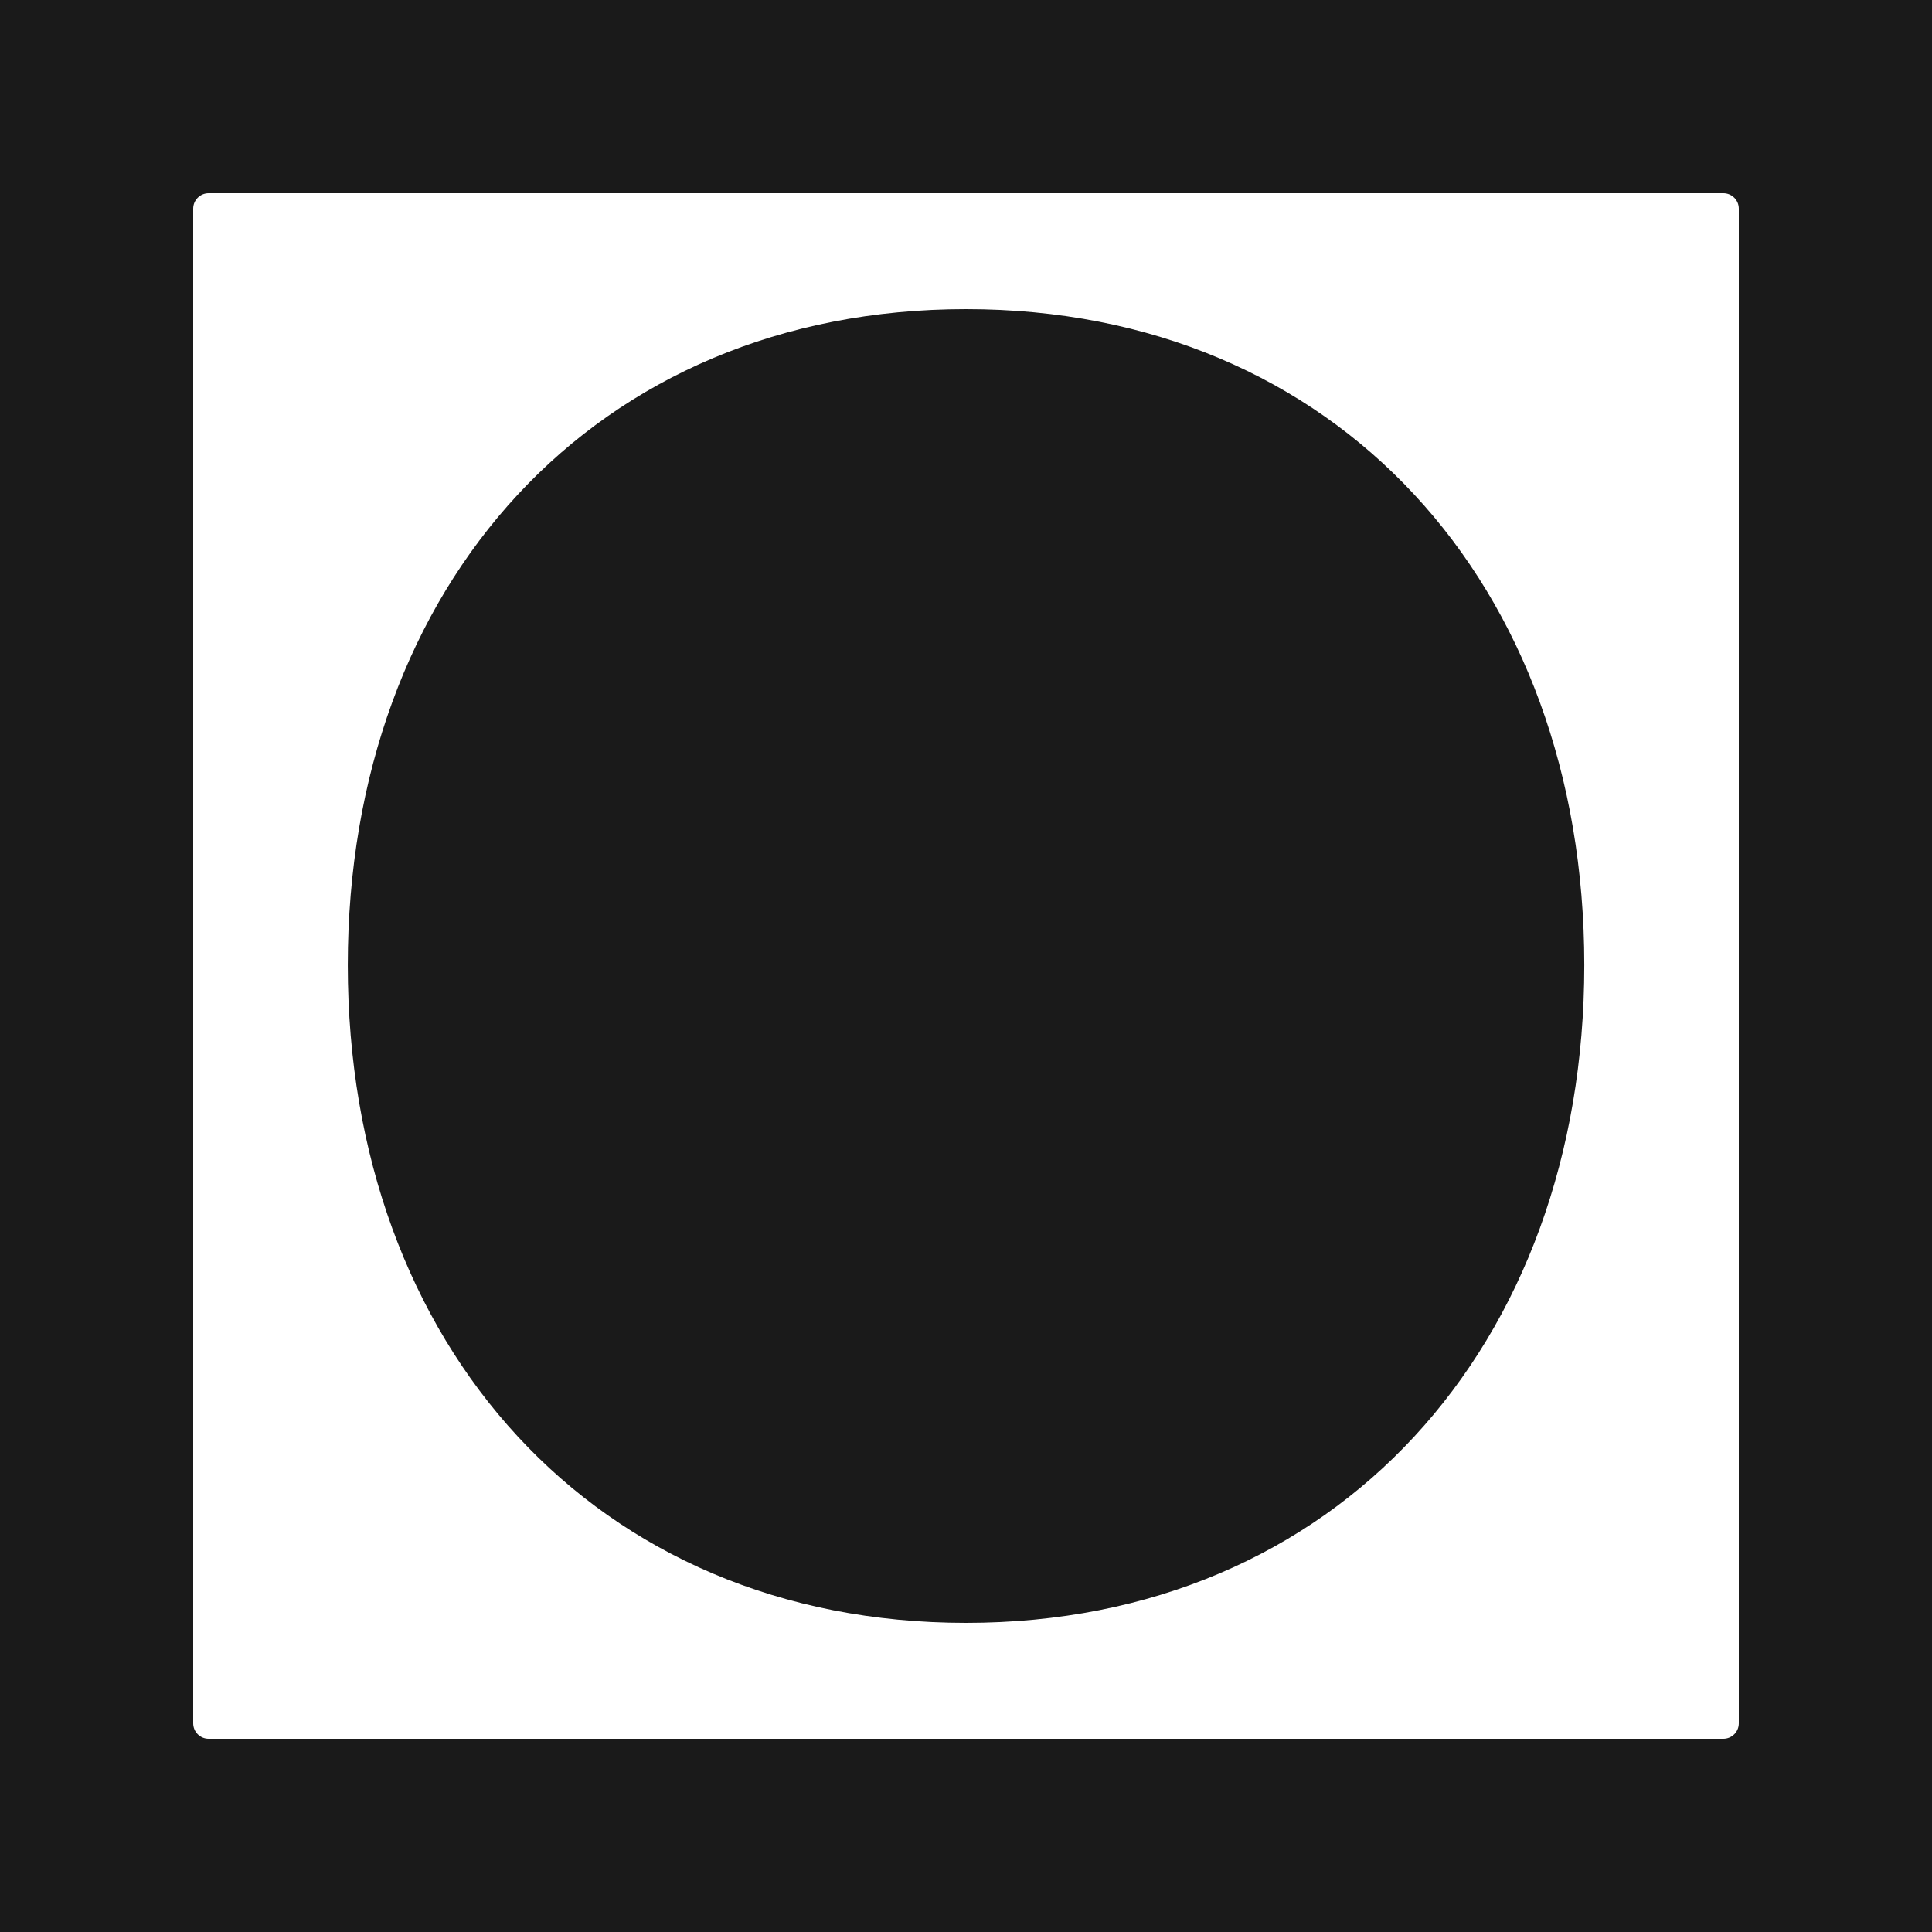
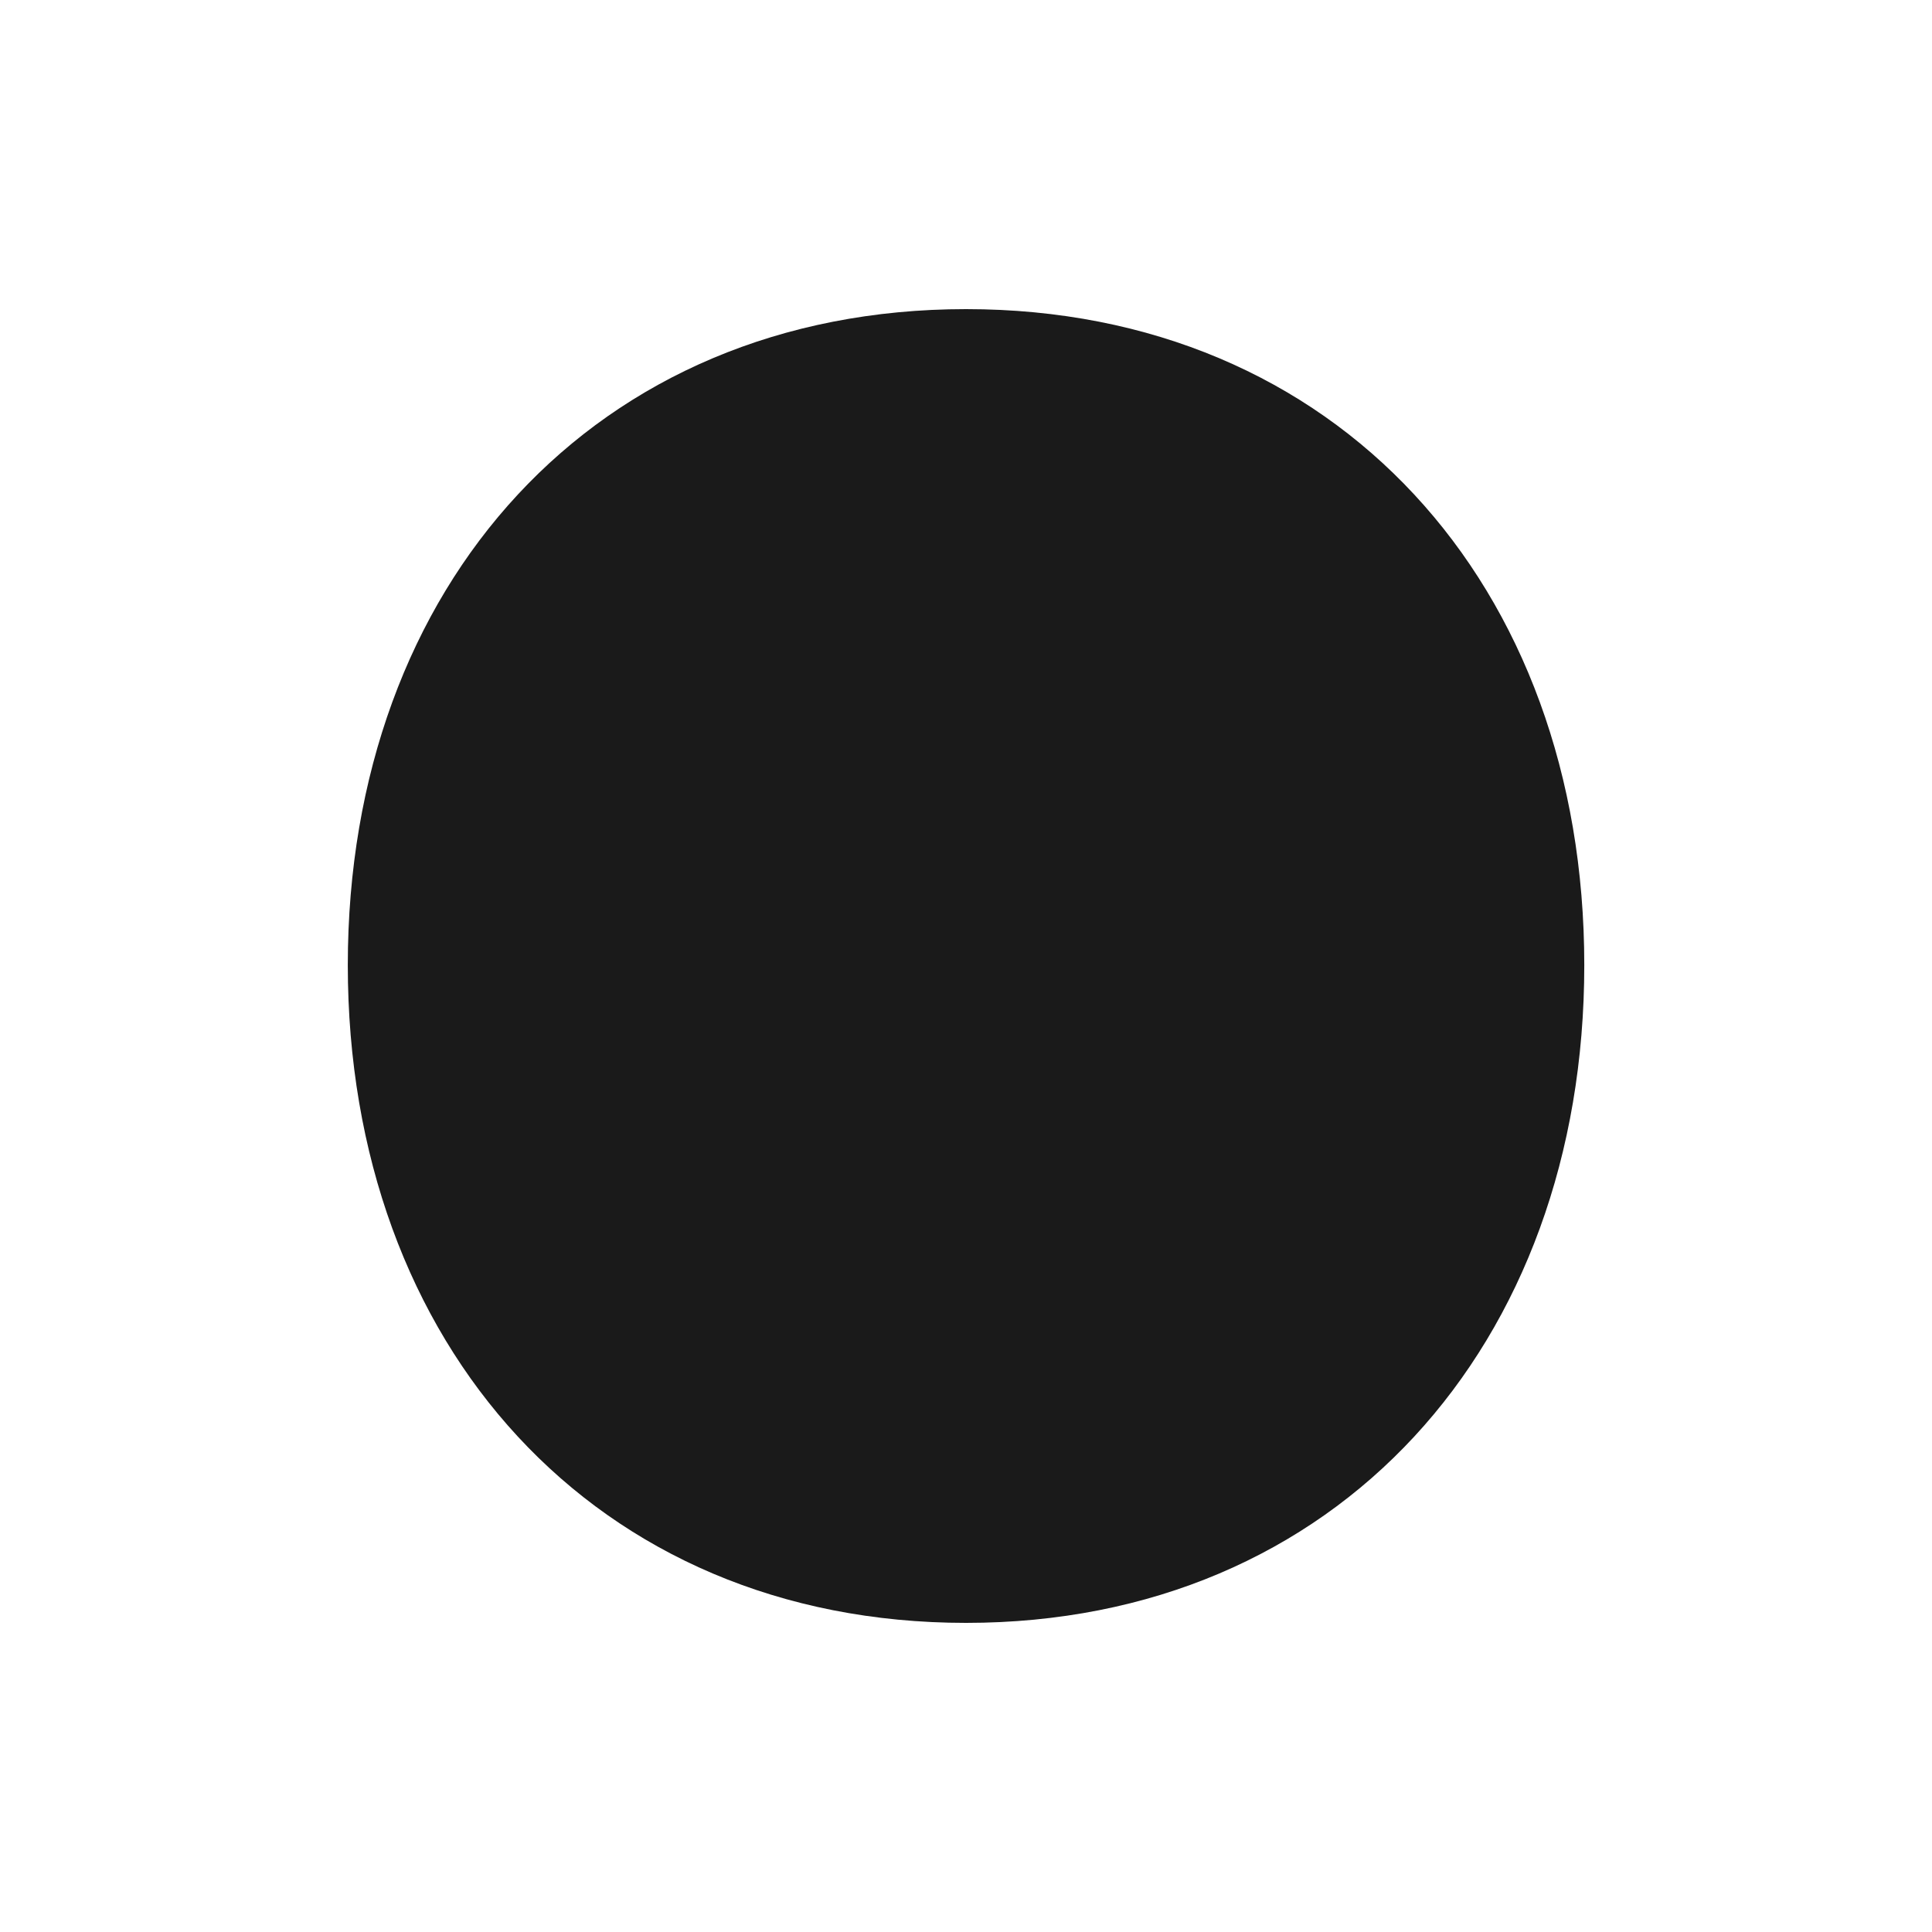
<svg xmlns="http://www.w3.org/2000/svg" fill="none" viewBox="0 0 300 300" height="300" width="300">
-   <rect fill="#1A1A1A" height="300" width="300" />
  <g clip-path="url(#clip0_6746_4625)">
-     <path fill="white" d="M30 32.396C30 31.073 31.073 30 32.396 30H267.604C268.927 30 270 31.073 270 32.396V267.604C270 268.927 268.927 270 267.604 270H32.396C31.073 270 30 268.927 30 267.604V32.396Z" />
    <path fill="#1A1A1A" d="M150.006 252C207.606 252 246.006 208.894 246.006 149.863C246.006 90.832 207.606 48 150.006 48C92.406 48 54.006 90.832 54.006 149.863C54.006 208.894 92.406 252 150.006 252Z" />
  </g>
  <defs>
    <clipPath id="clip0_6746_4625">
      <rect transform="translate(30 30)" fill="white" height="240" width="240" />
    </clipPath>
  </defs>
</svg>